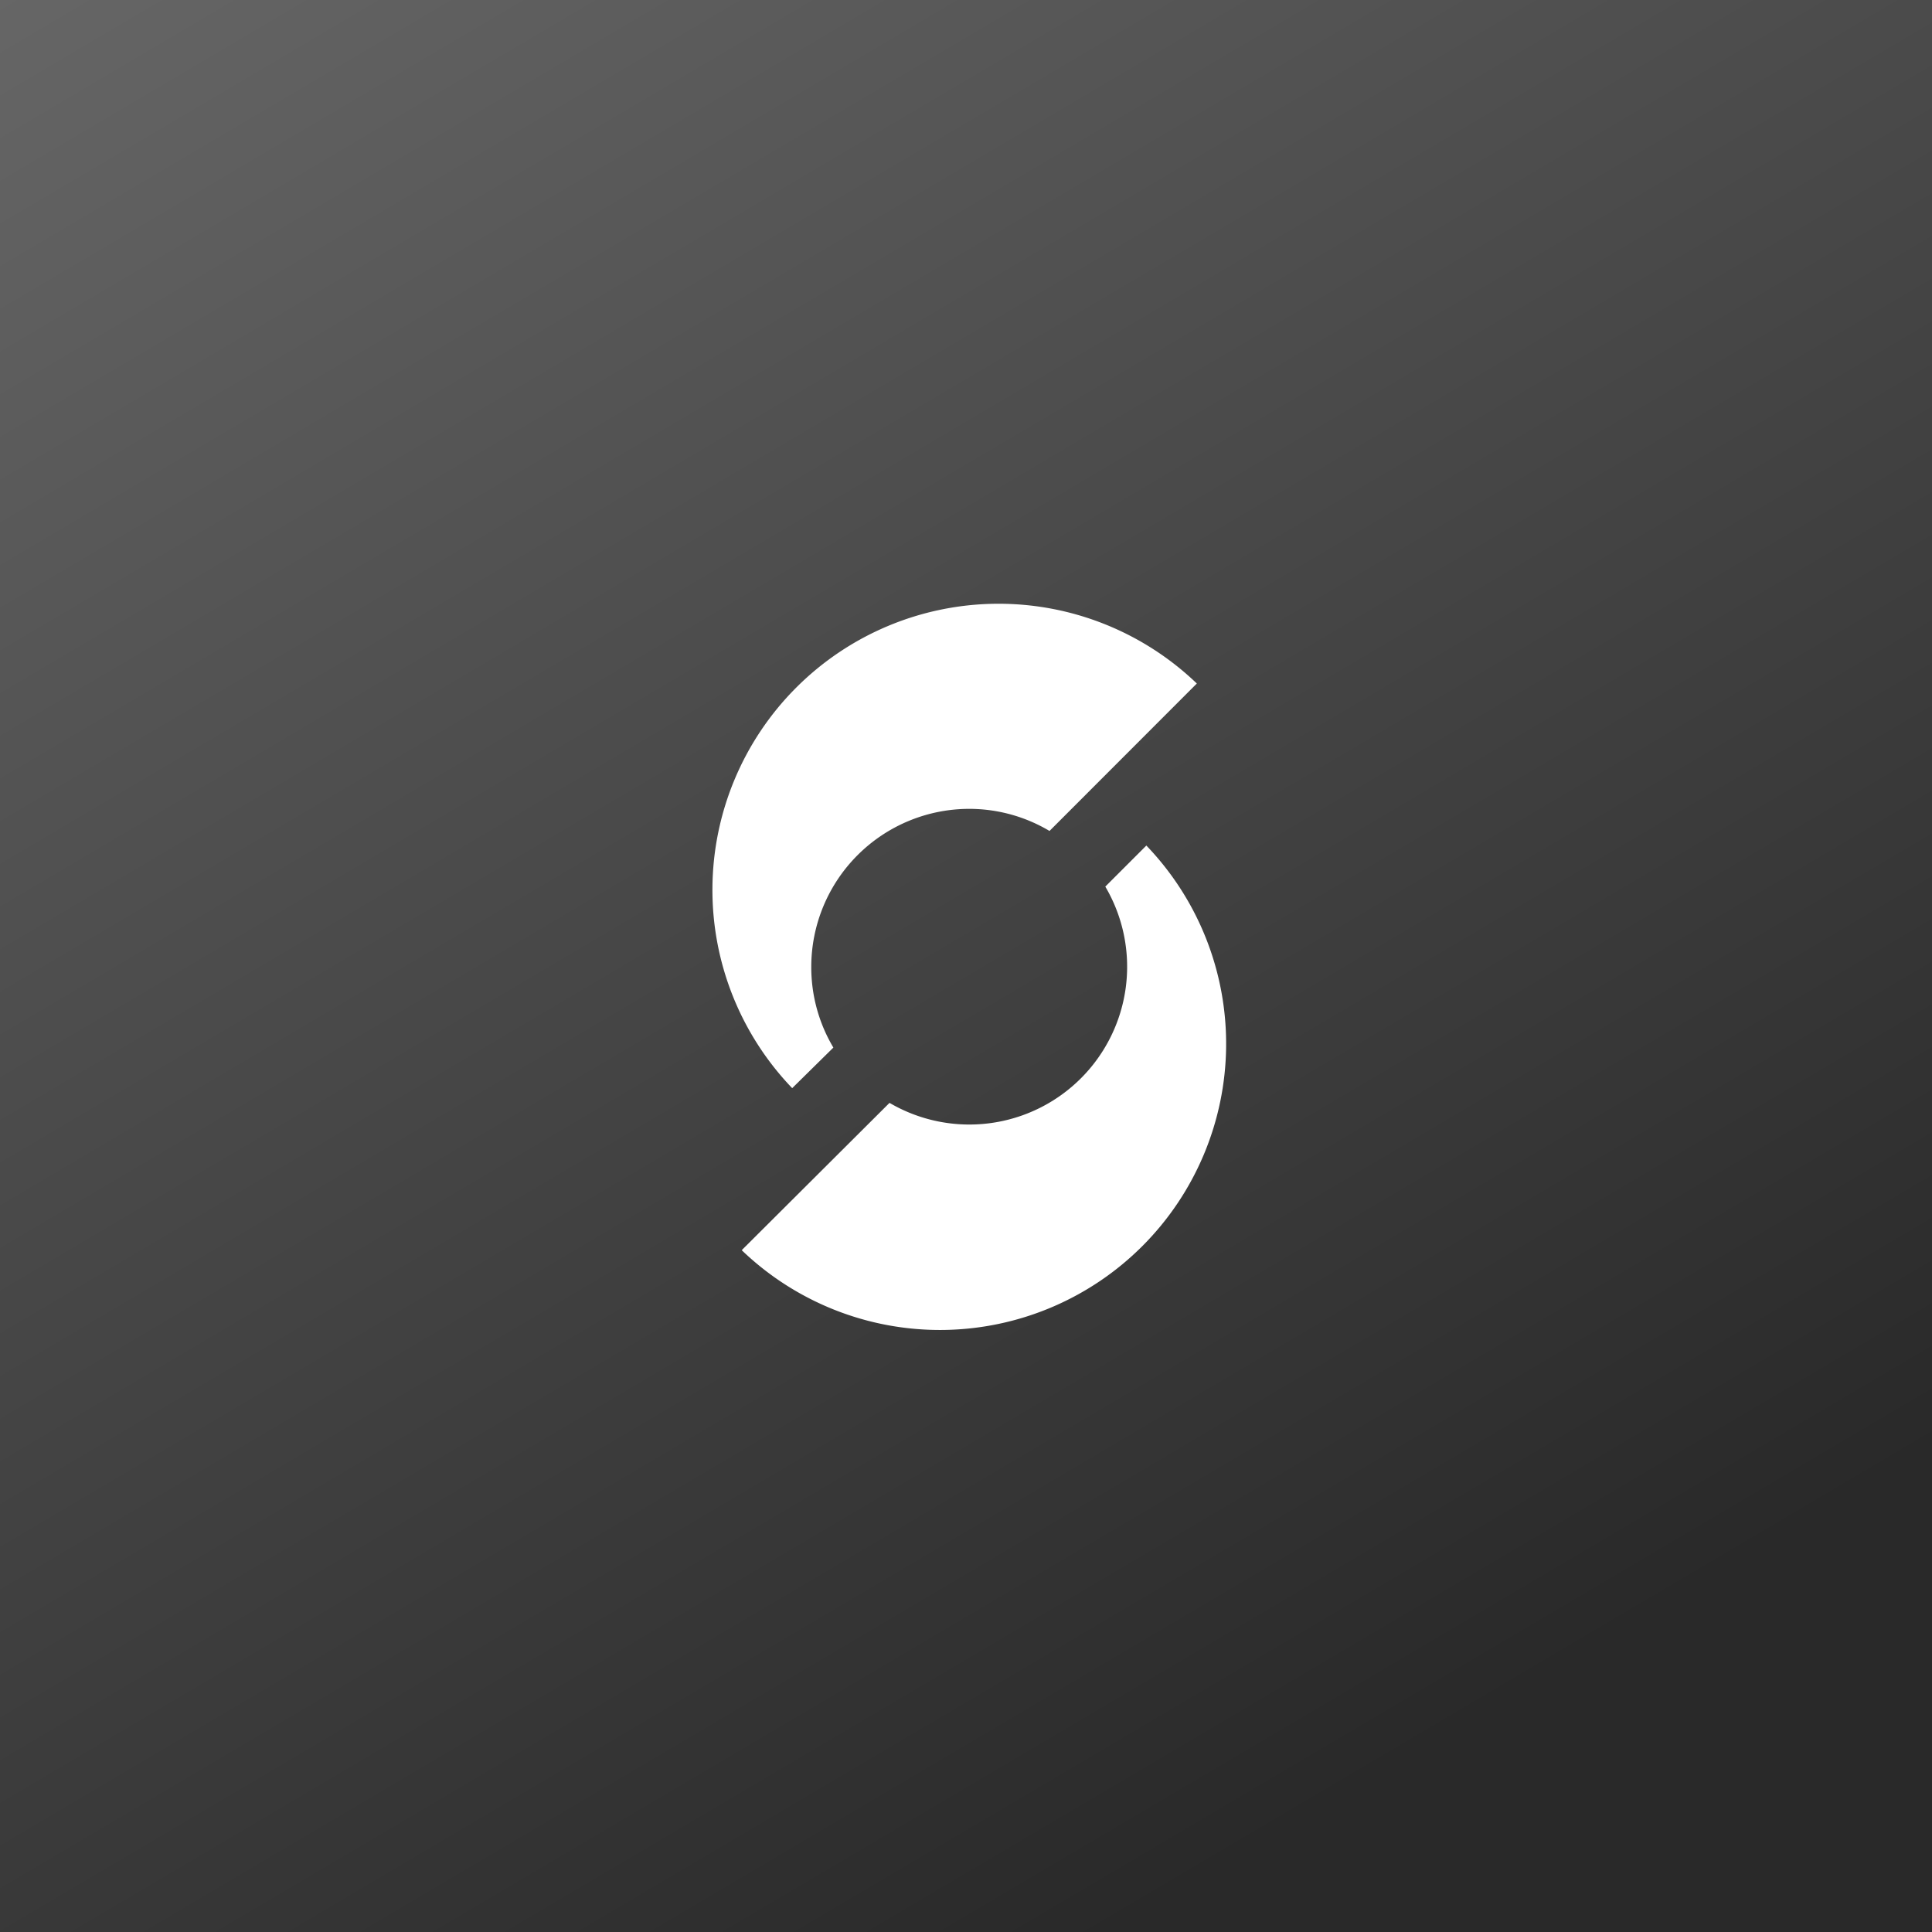
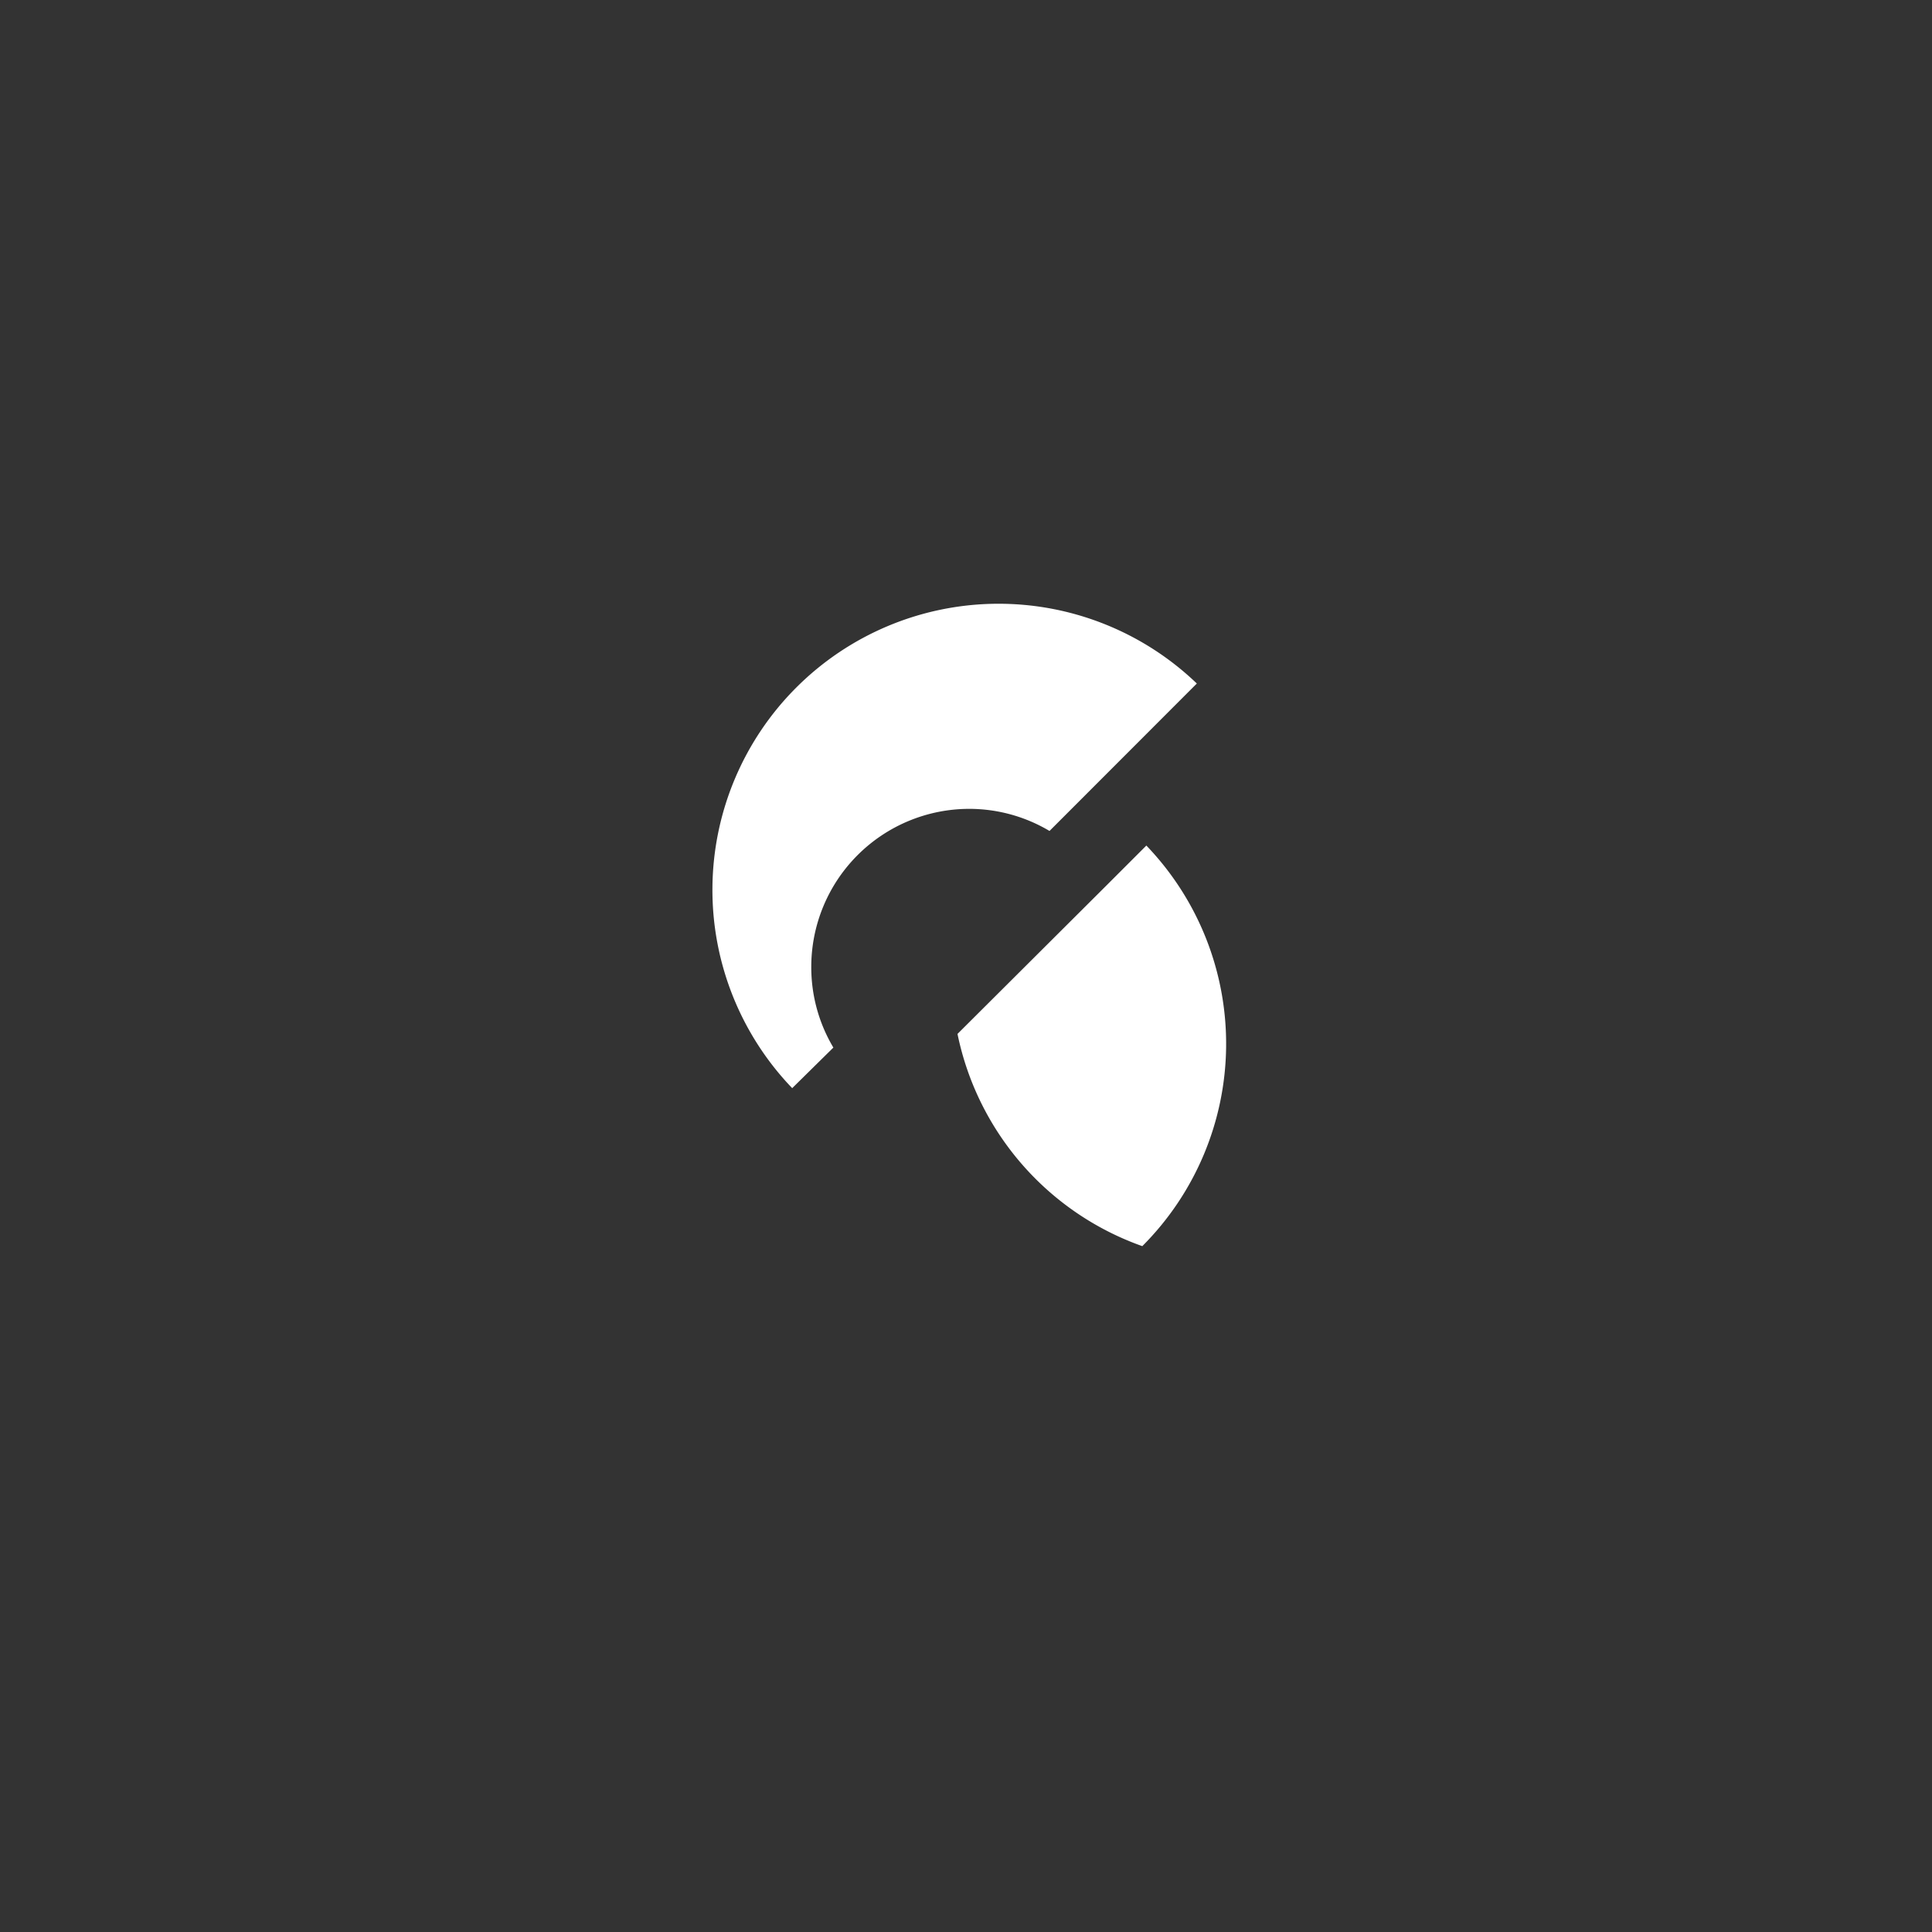
<svg xmlns="http://www.w3.org/2000/svg" width="160" height="160" fill="none">
  <rect width="100%" height="100%" fill="#333333" stroke="none" />
-   <path fill="url(#a)" d="M0 160h160V0H0v160z" />
-   <path fill="#fff" d="M67.186 80.076a13.09 13.09 0 0 1 13.09-13.09 13 13 0 0 1 6.64 1.83l12.2-12.21a23.7 23.7 0 0 0-33.51 33.51l3.41-3.36a13 13 0 0 1-1.83-6.68zm27.75-10.051-3.4 3.4a13.07 13.07 0 0 1-17.87 17.91l-12.24 12.2A23.696 23.696 0 0 0 94.6 103.2a23.697 23.697 0 0 0 .336-33.175z" />
+   <path fill="#fff" d="M67.186 80.076a13.09 13.09 0 0 1 13.09-13.09 13 13 0 0 1 6.64 1.83l12.2-12.21a23.7 23.7 0 0 0-33.51 33.51l3.41-3.36a13 13 0 0 1-1.83-6.68zm27.75-10.051-3.4 3.4l-12.24 12.2A23.696 23.696 0 0 0 94.6 103.2a23.697 23.697 0 0 0 .336-33.175z" />
  <defs>
    <linearGradient id="a" x1="178.571" x2="-48.529" y1="274.286" y2="-110.48" gradientUnits="userSpaceOnUse">
      <stop offset=".318" stop-color="#292929" />
      <stop offset=".938" stop-color="#848484" />
    </linearGradient>
  </defs>
</svg>